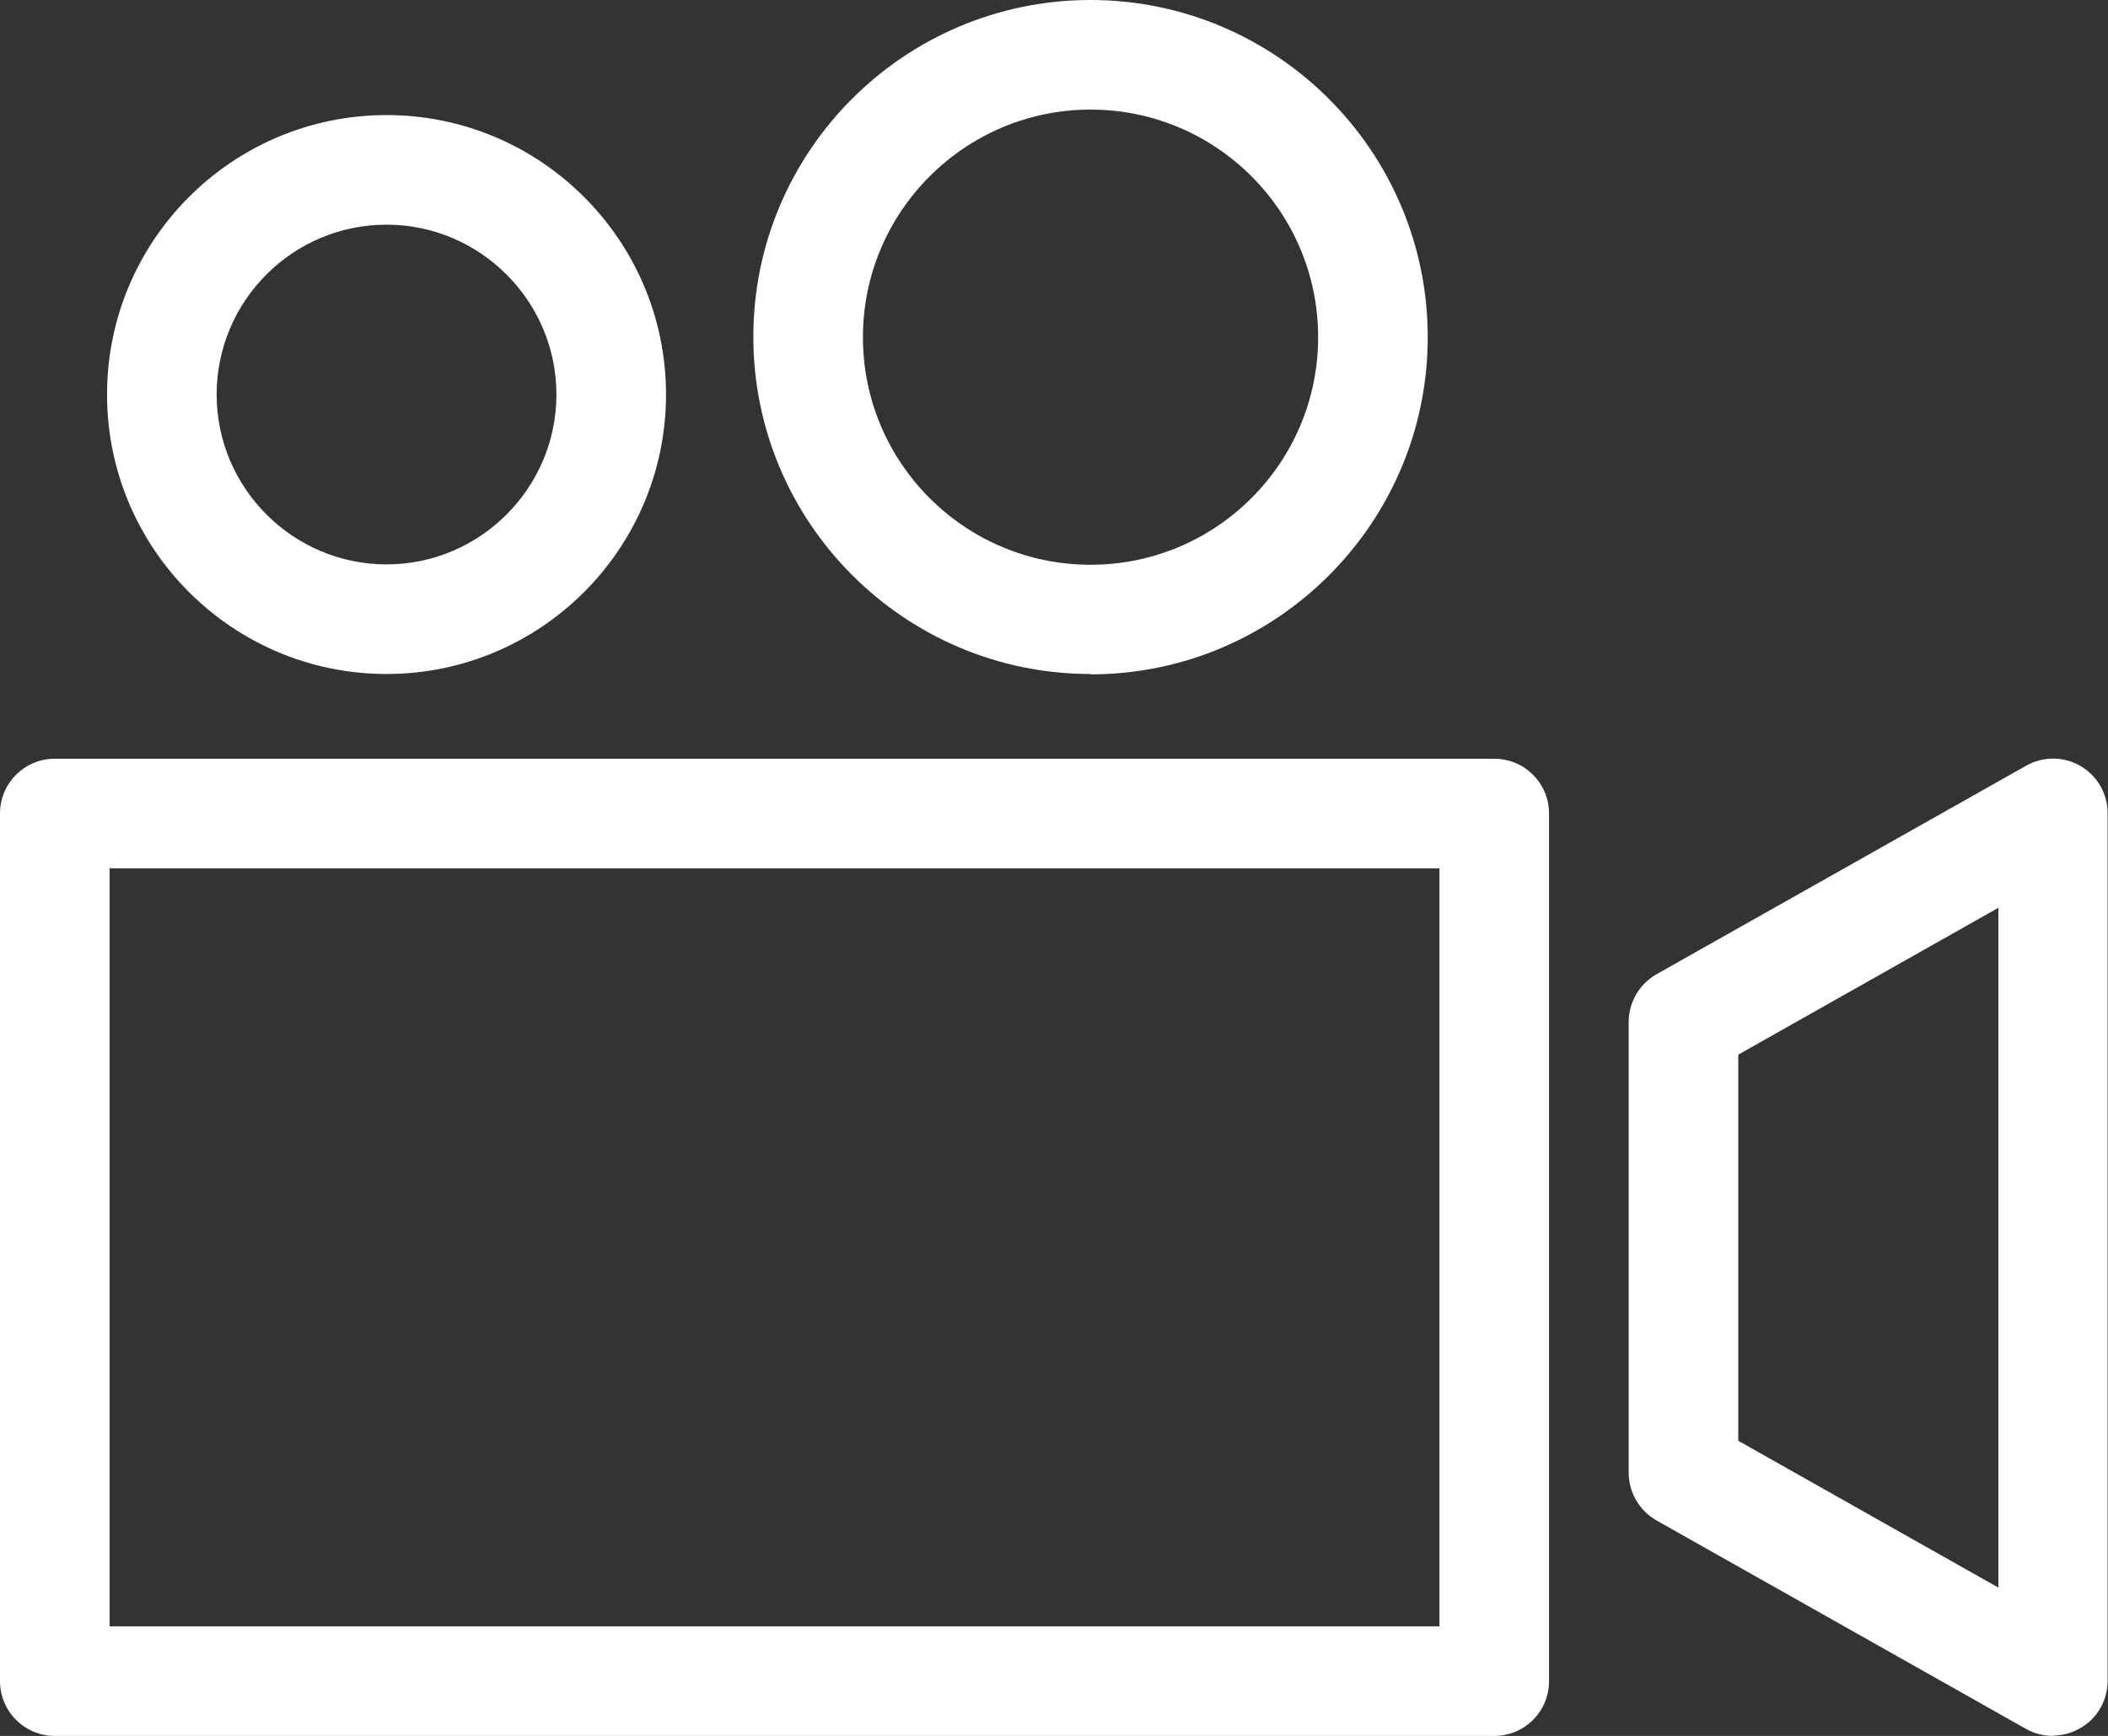
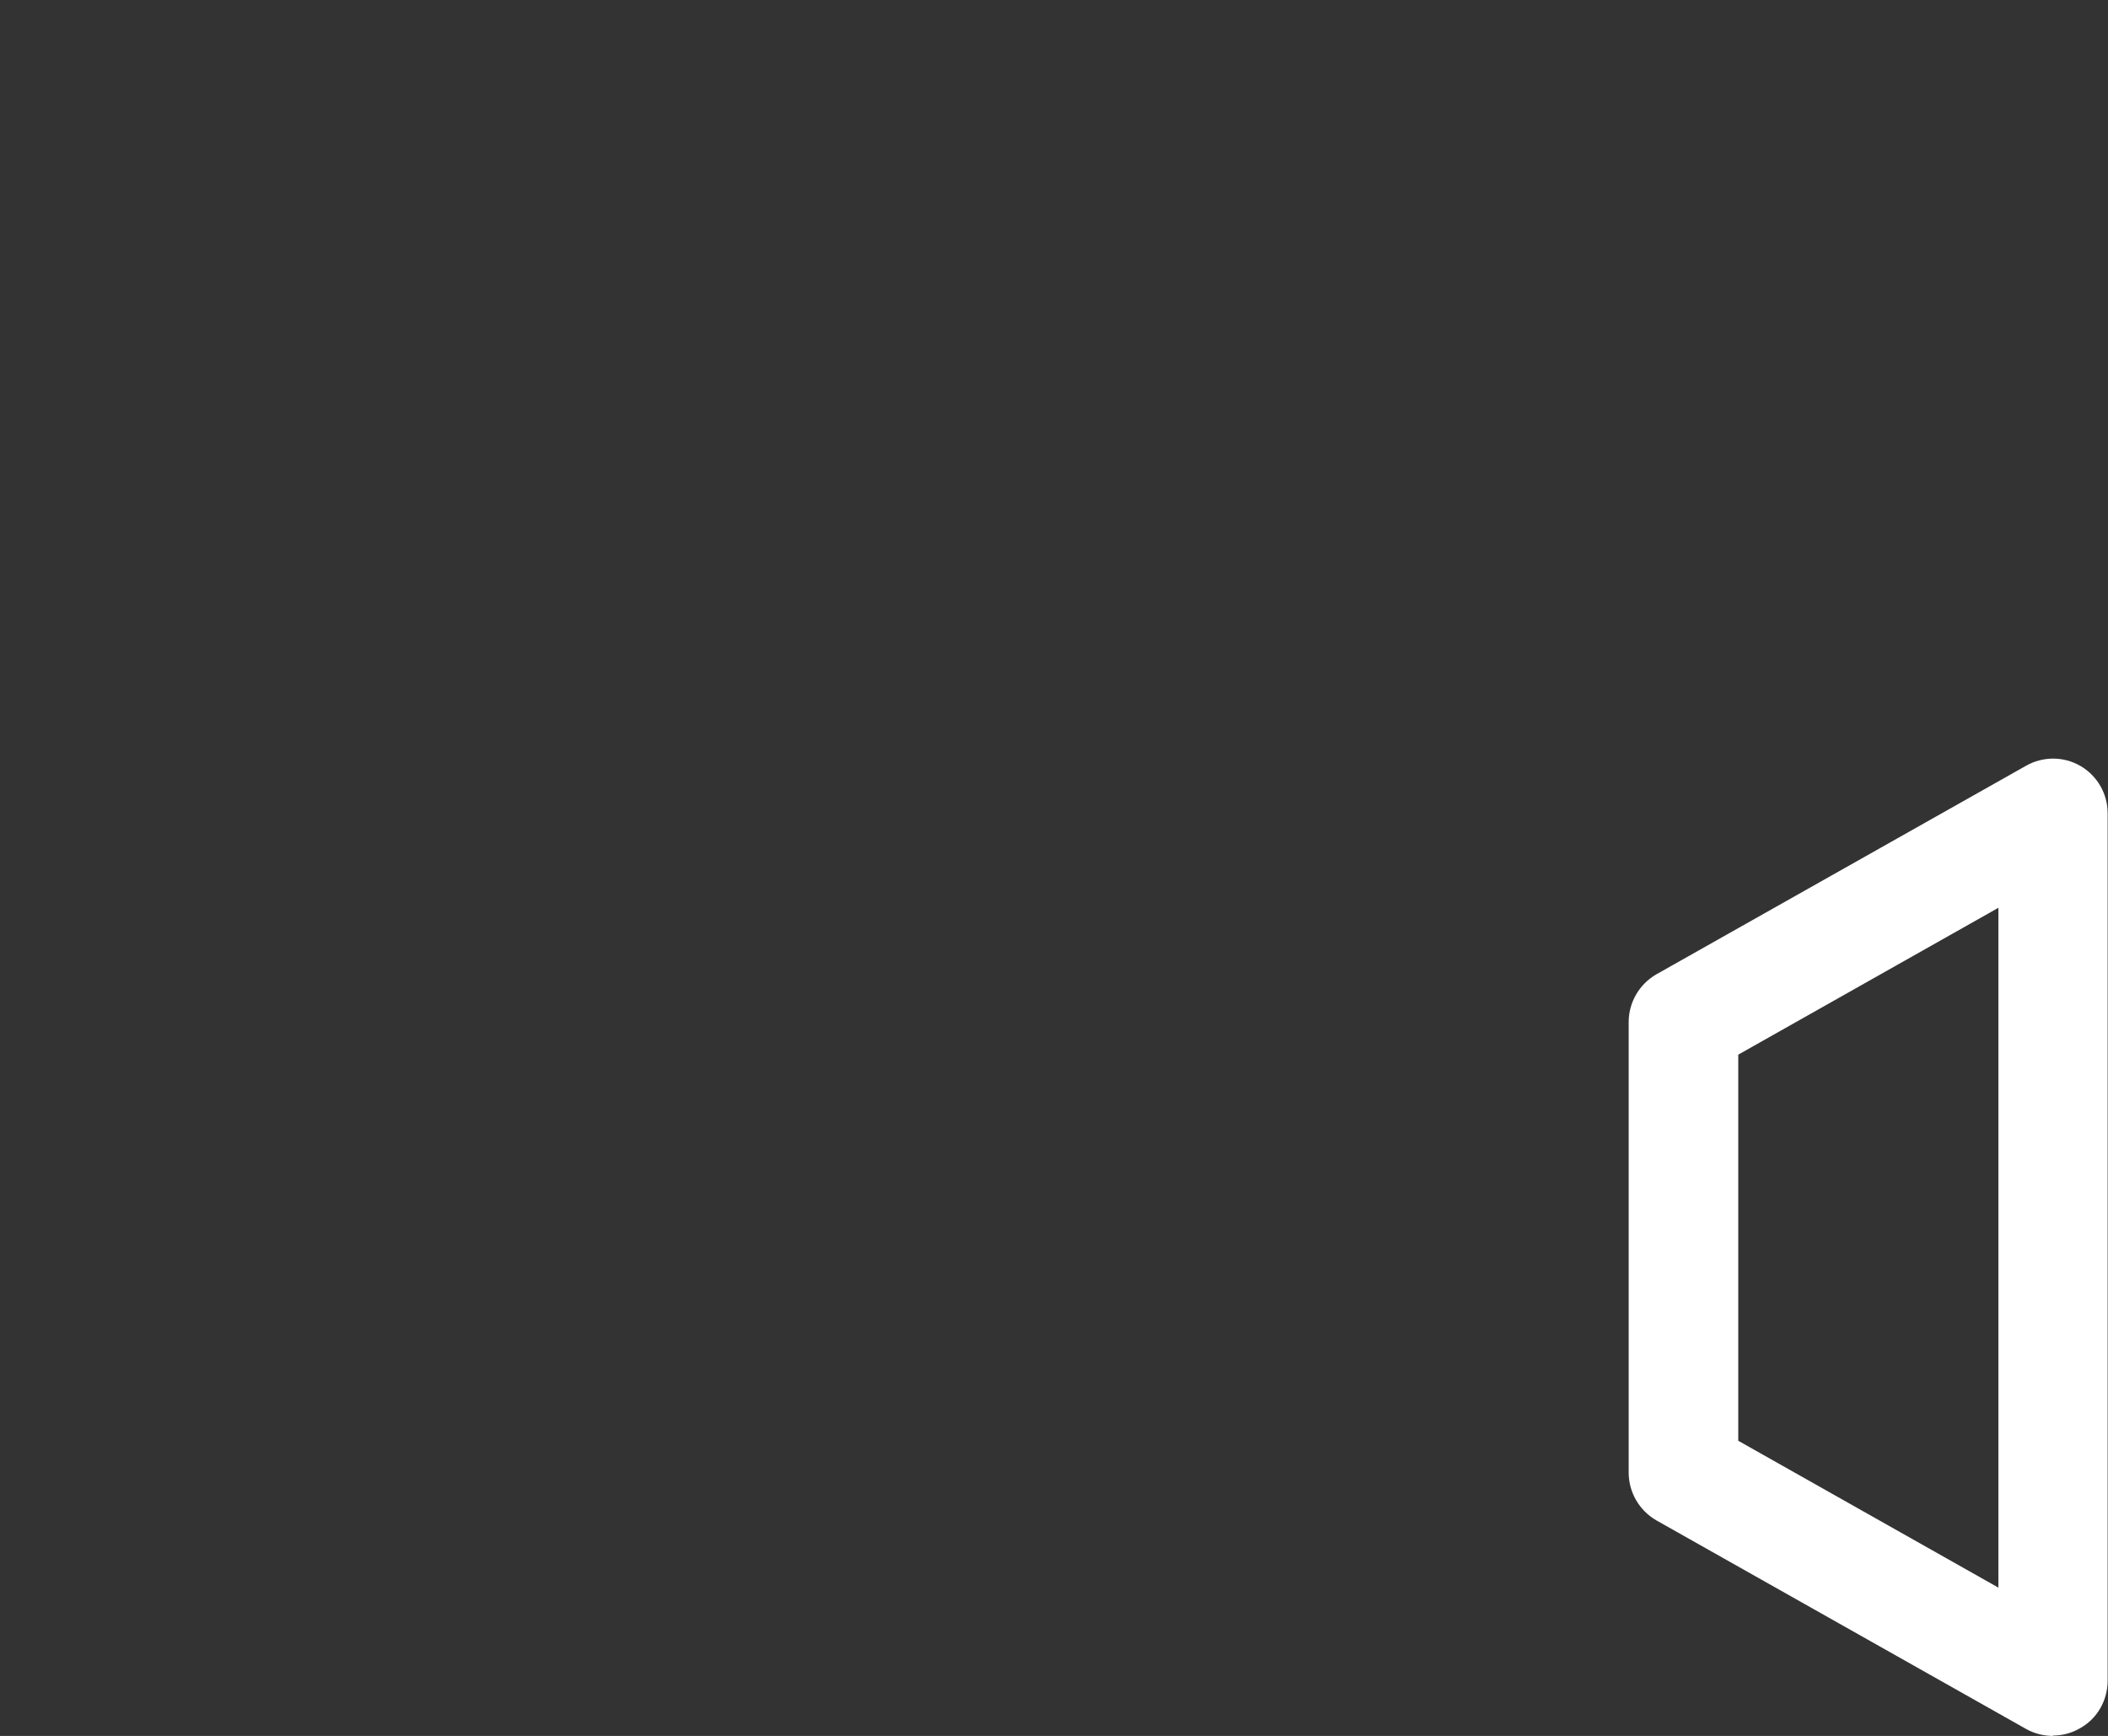
<svg xmlns="http://www.w3.org/2000/svg" id="_レイヤー_2" viewBox="0 0 57.7 47.52">
  <rect x="0" y="0" width="57.7" height="47.52" fill="#333333" stroke="none" />
  <defs>
    <style>.cls-1{fill:#fff;stroke-width:0px;}</style>
  </defs>
  <g id="_レイヤー_1-2">
-     <path class="cls-1" d="M40.9,47.52H1.5c-.4,0-.78-.16-1.06-.44s-.44-.66-.44-1.06v-23.75c0-.83.67-1.5,1.5-1.5h39.4c.83,0,1.5.67,1.5,1.5v23.75c0,.83-.67,1.5-1.5,1.5ZM3,44.52h36.4v-20.75H3v20.75Z" />
-     <path class="cls-1" d="M29.85,18.45c-5.09,0-9.23-4.14-9.23-9.23S24.76,0,29.85,0s9.23,4.14,9.23,9.23-4.14,9.23-9.23,9.23ZM29.85,3c-3.43,0-6.23,2.79-6.23,6.23s2.79,6.23,6.23,6.23,6.23-2.79,6.23-6.23-2.79-6.23-6.23-6.23Z" />
    <path class="cls-1" d="M56.2,47.52c-.25,0-.51-.06-.74-.19l-10.12-5.71c-.47-.27-.76-.77-.76-1.31v-12.33c0-.54.29-1.04.76-1.31l10.12-5.71c.46-.26,1.03-.26,1.49.01s.74.76.74,1.29v23.75c0,.53-.28,1.03-.74,1.29-.23.14-.5.21-.76.21ZM47.58,39.44l7.12,4.02v-18.61l-7.12,4.02v10.57Z" />
-     <path class="cls-1" d="M10.58,18.45c-4.22,0-7.65-3.43-7.65-7.65s3.43-7.65,7.65-7.65,7.65,3.43,7.65,7.65-3.43,7.65-7.65,7.65ZM10.58,6.15c-2.57,0-4.65,2.09-4.65,4.65s2.09,4.65,4.65,4.65,4.65-2.09,4.65-4.65-2.09-4.65-4.65-4.65Z" />
  </g>
</svg>